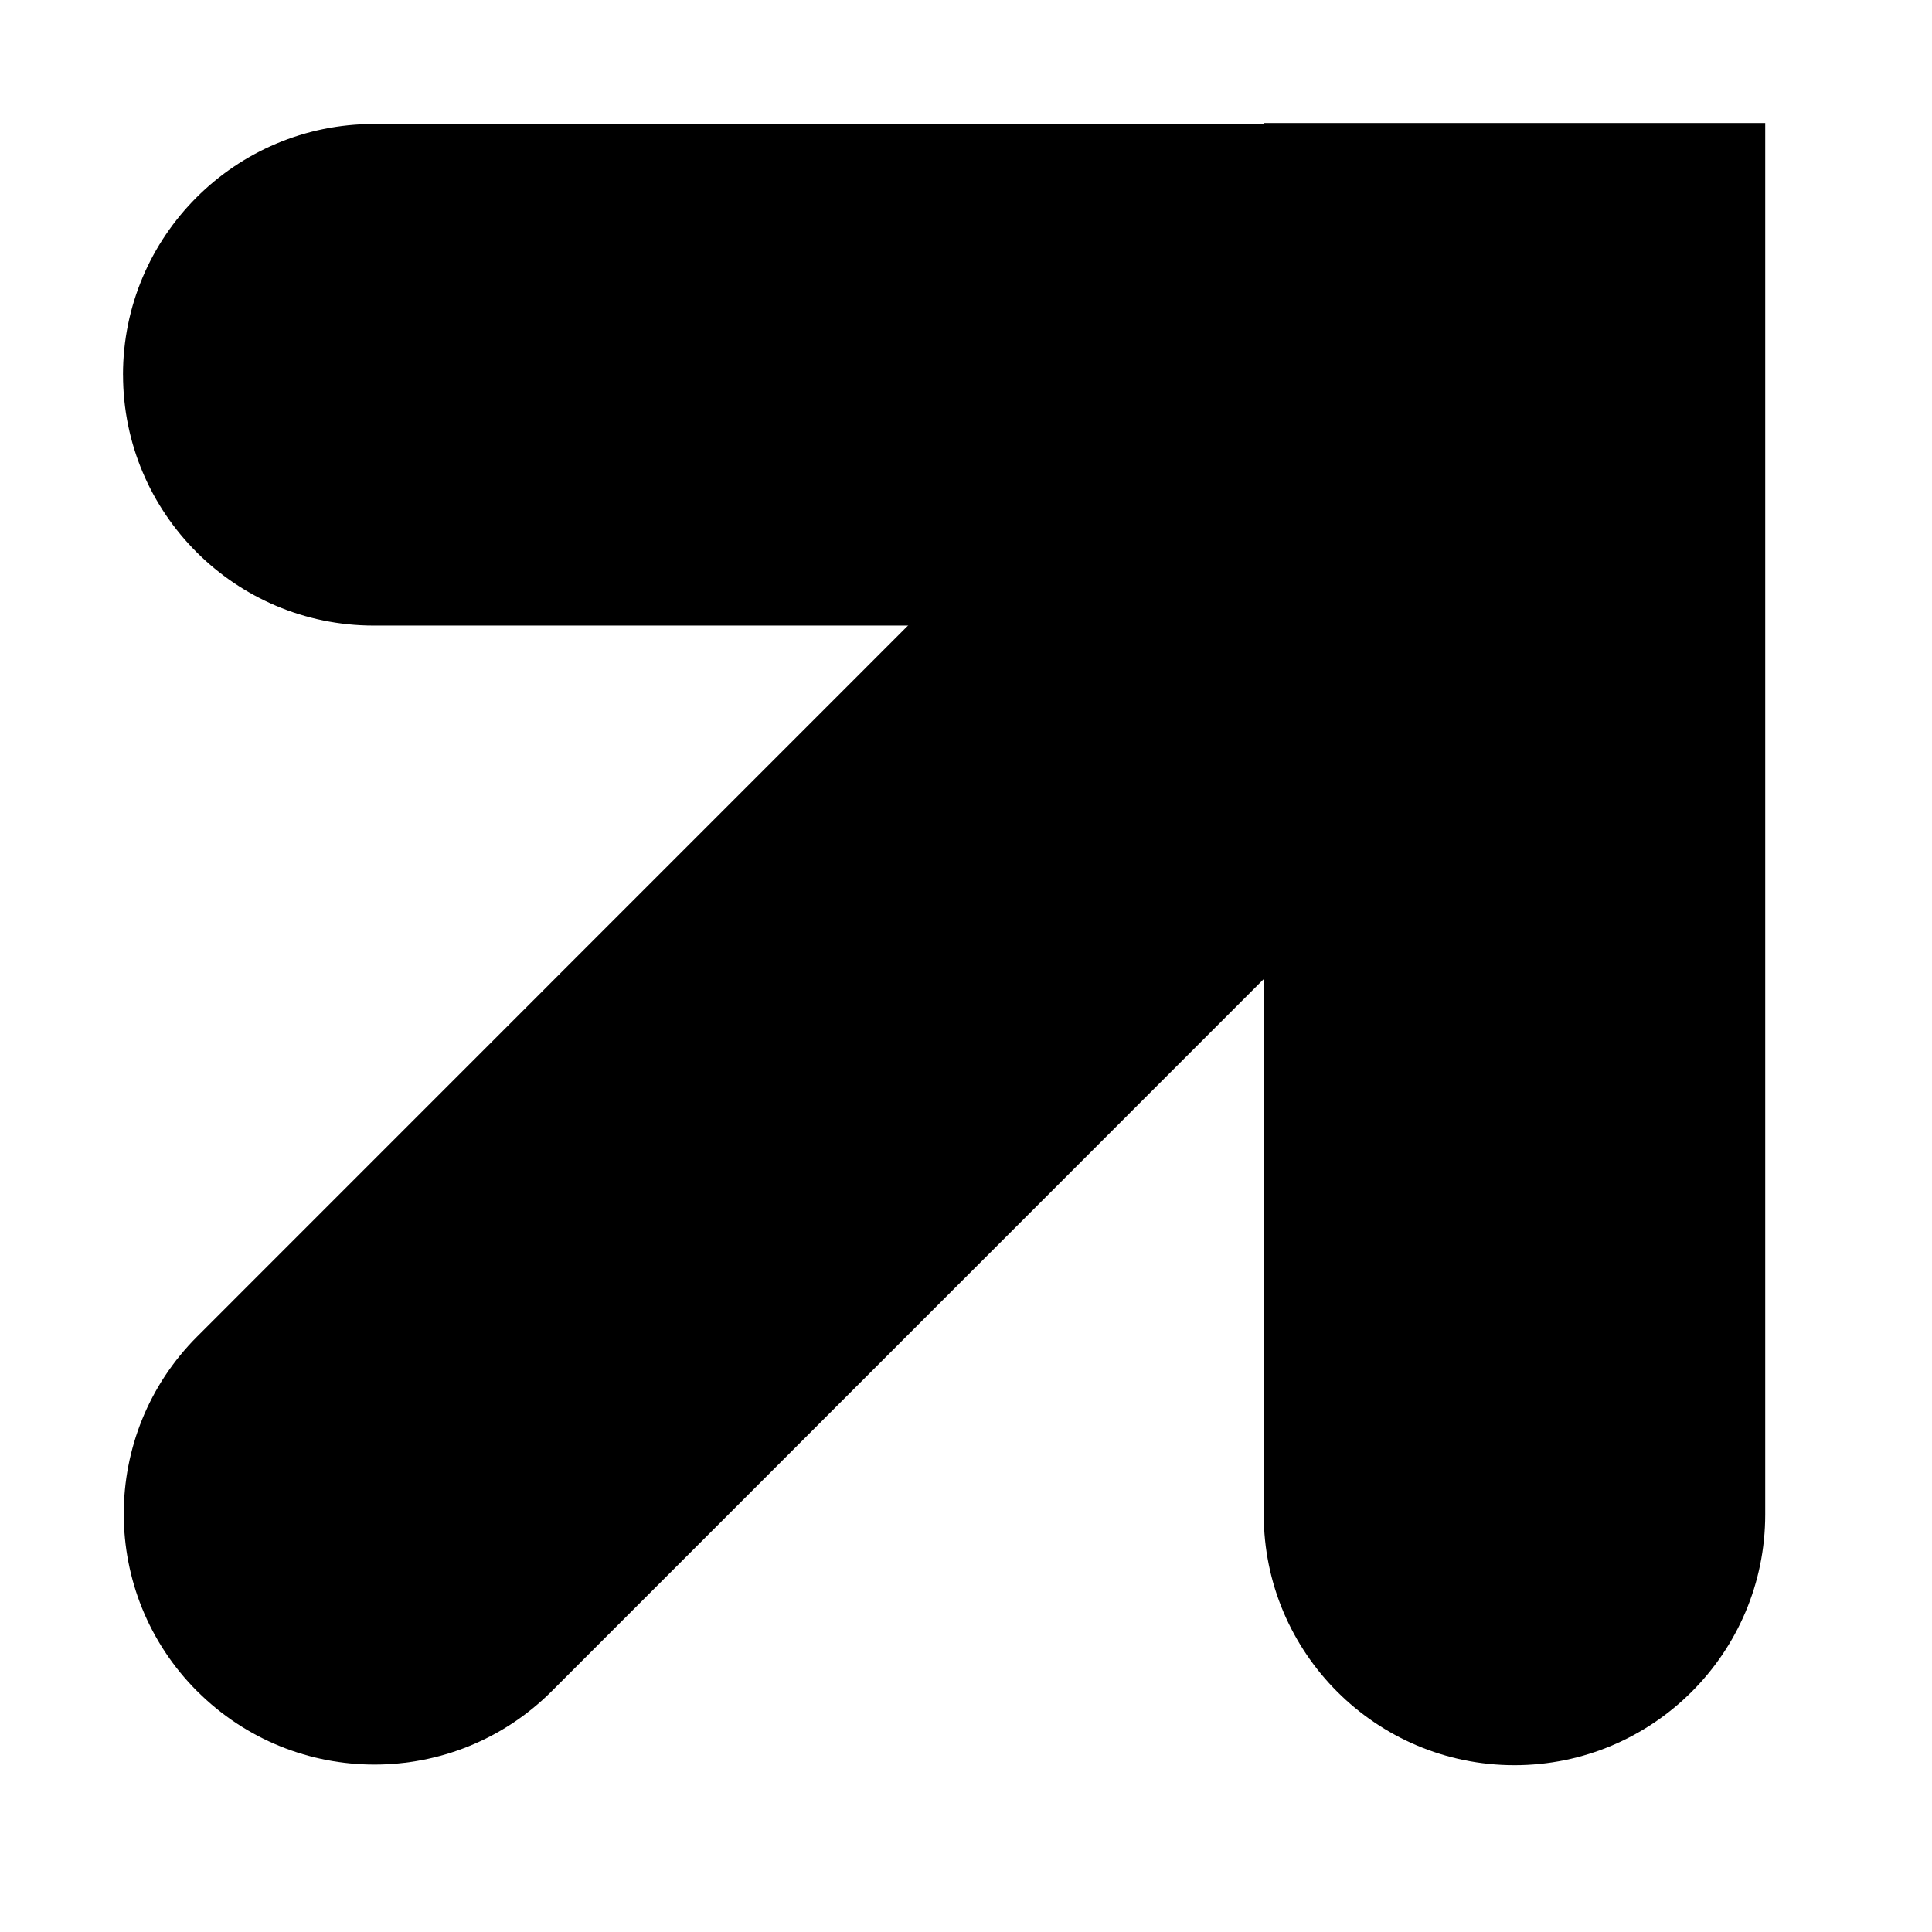
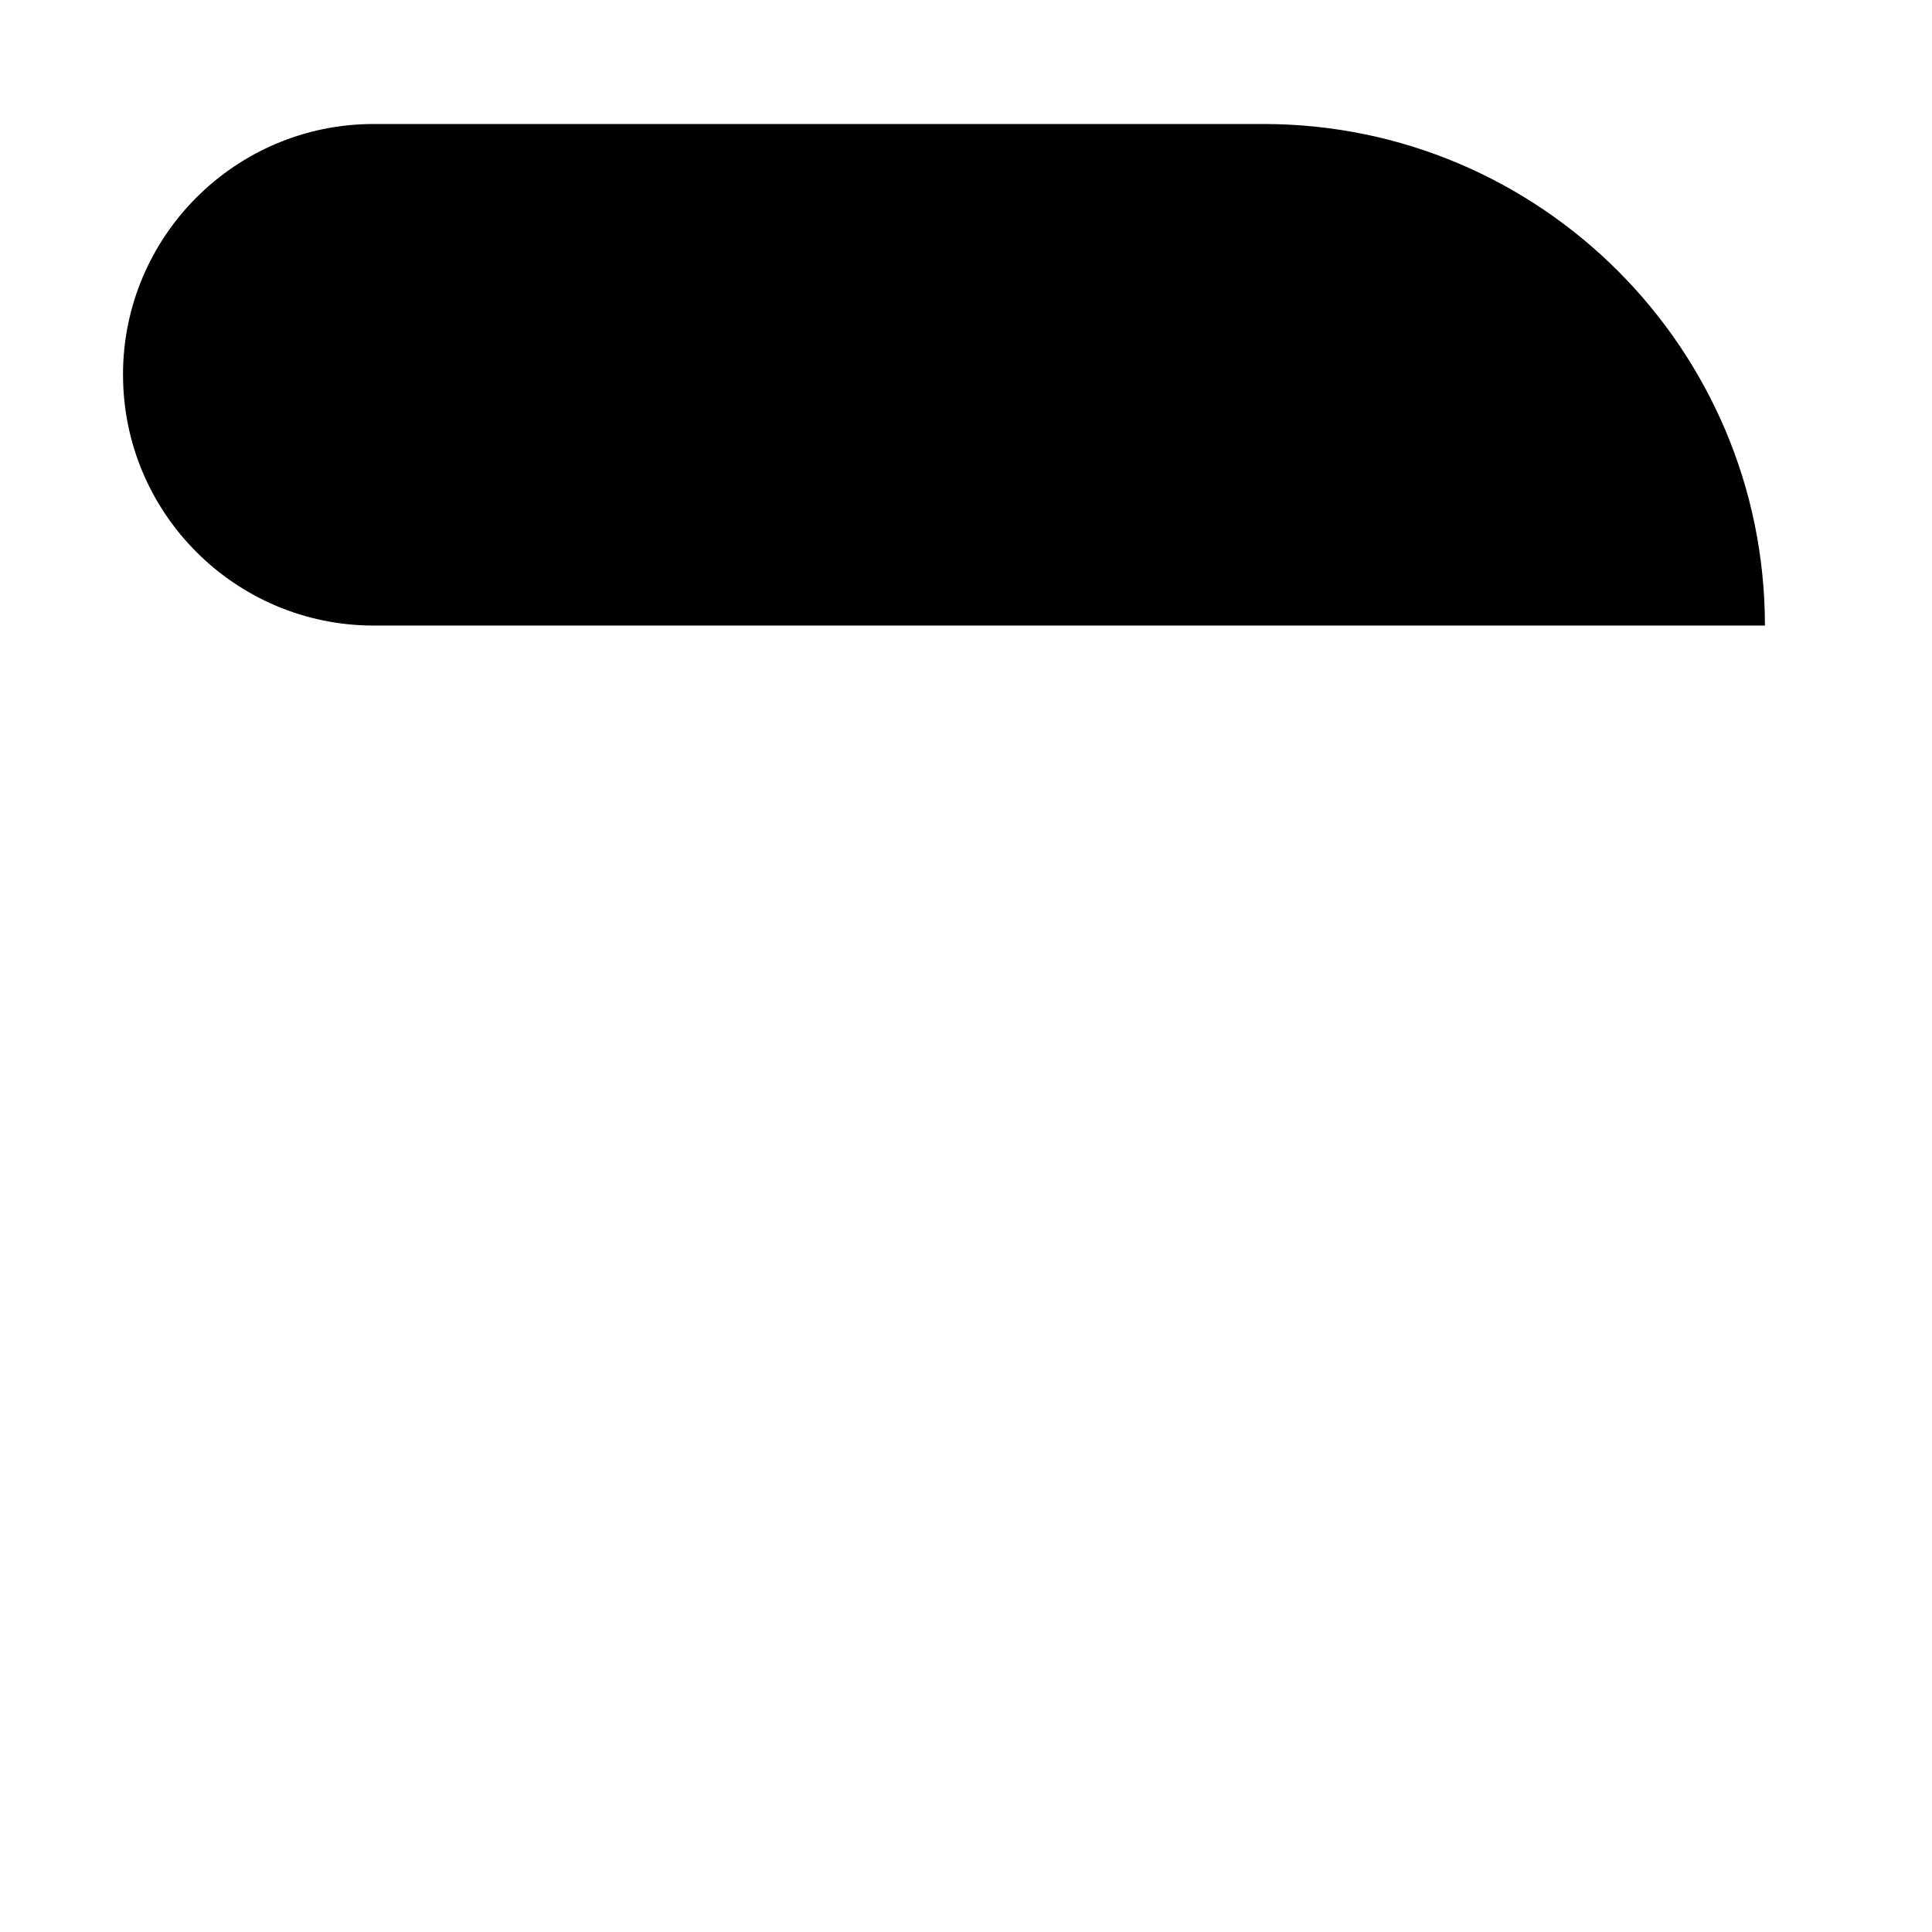
<svg xmlns="http://www.w3.org/2000/svg" width="701" height="701" viewBox="0 0 701 701" fill="none">
  <g transform="scale(0.85) translate(52.5, 52.5)">
    <g clip-path="url(#clip0_387_9016)">
      <path d="M0 107.474C0 48.4 47.961 0.431 107.025 0.431L486.817 0.431C604.962 0.431 700.884 96.368 700.884 214.533L107.042 214.533C47.977 214.533 0.017 166.564 0.017 107.49L0 107.474Z" fill="black" />
-       <path d="M593.974 701C534.91 701 486.949 653.031 486.949 593.957L486.949 0.017H701.016L701.016 593.957C701.016 653.031 653.055 701 593.974 701Z" fill="black" />
-       <path d="M31.651 669.419C-10.114 627.647 -10.114 559.809 31.651 518.037L451.561 98.058L602.917 249.439L183.019 669.407C141.254 711.179 73.427 711.179 31.663 669.407L31.651 669.419Z" fill="black" />
    </g>
    <defs>
      <clipPath id="clip0_387_9016">
        <rect width="701" height="701" fill="white" />
      </clipPath>
    </defs>
  </g>
</svg>